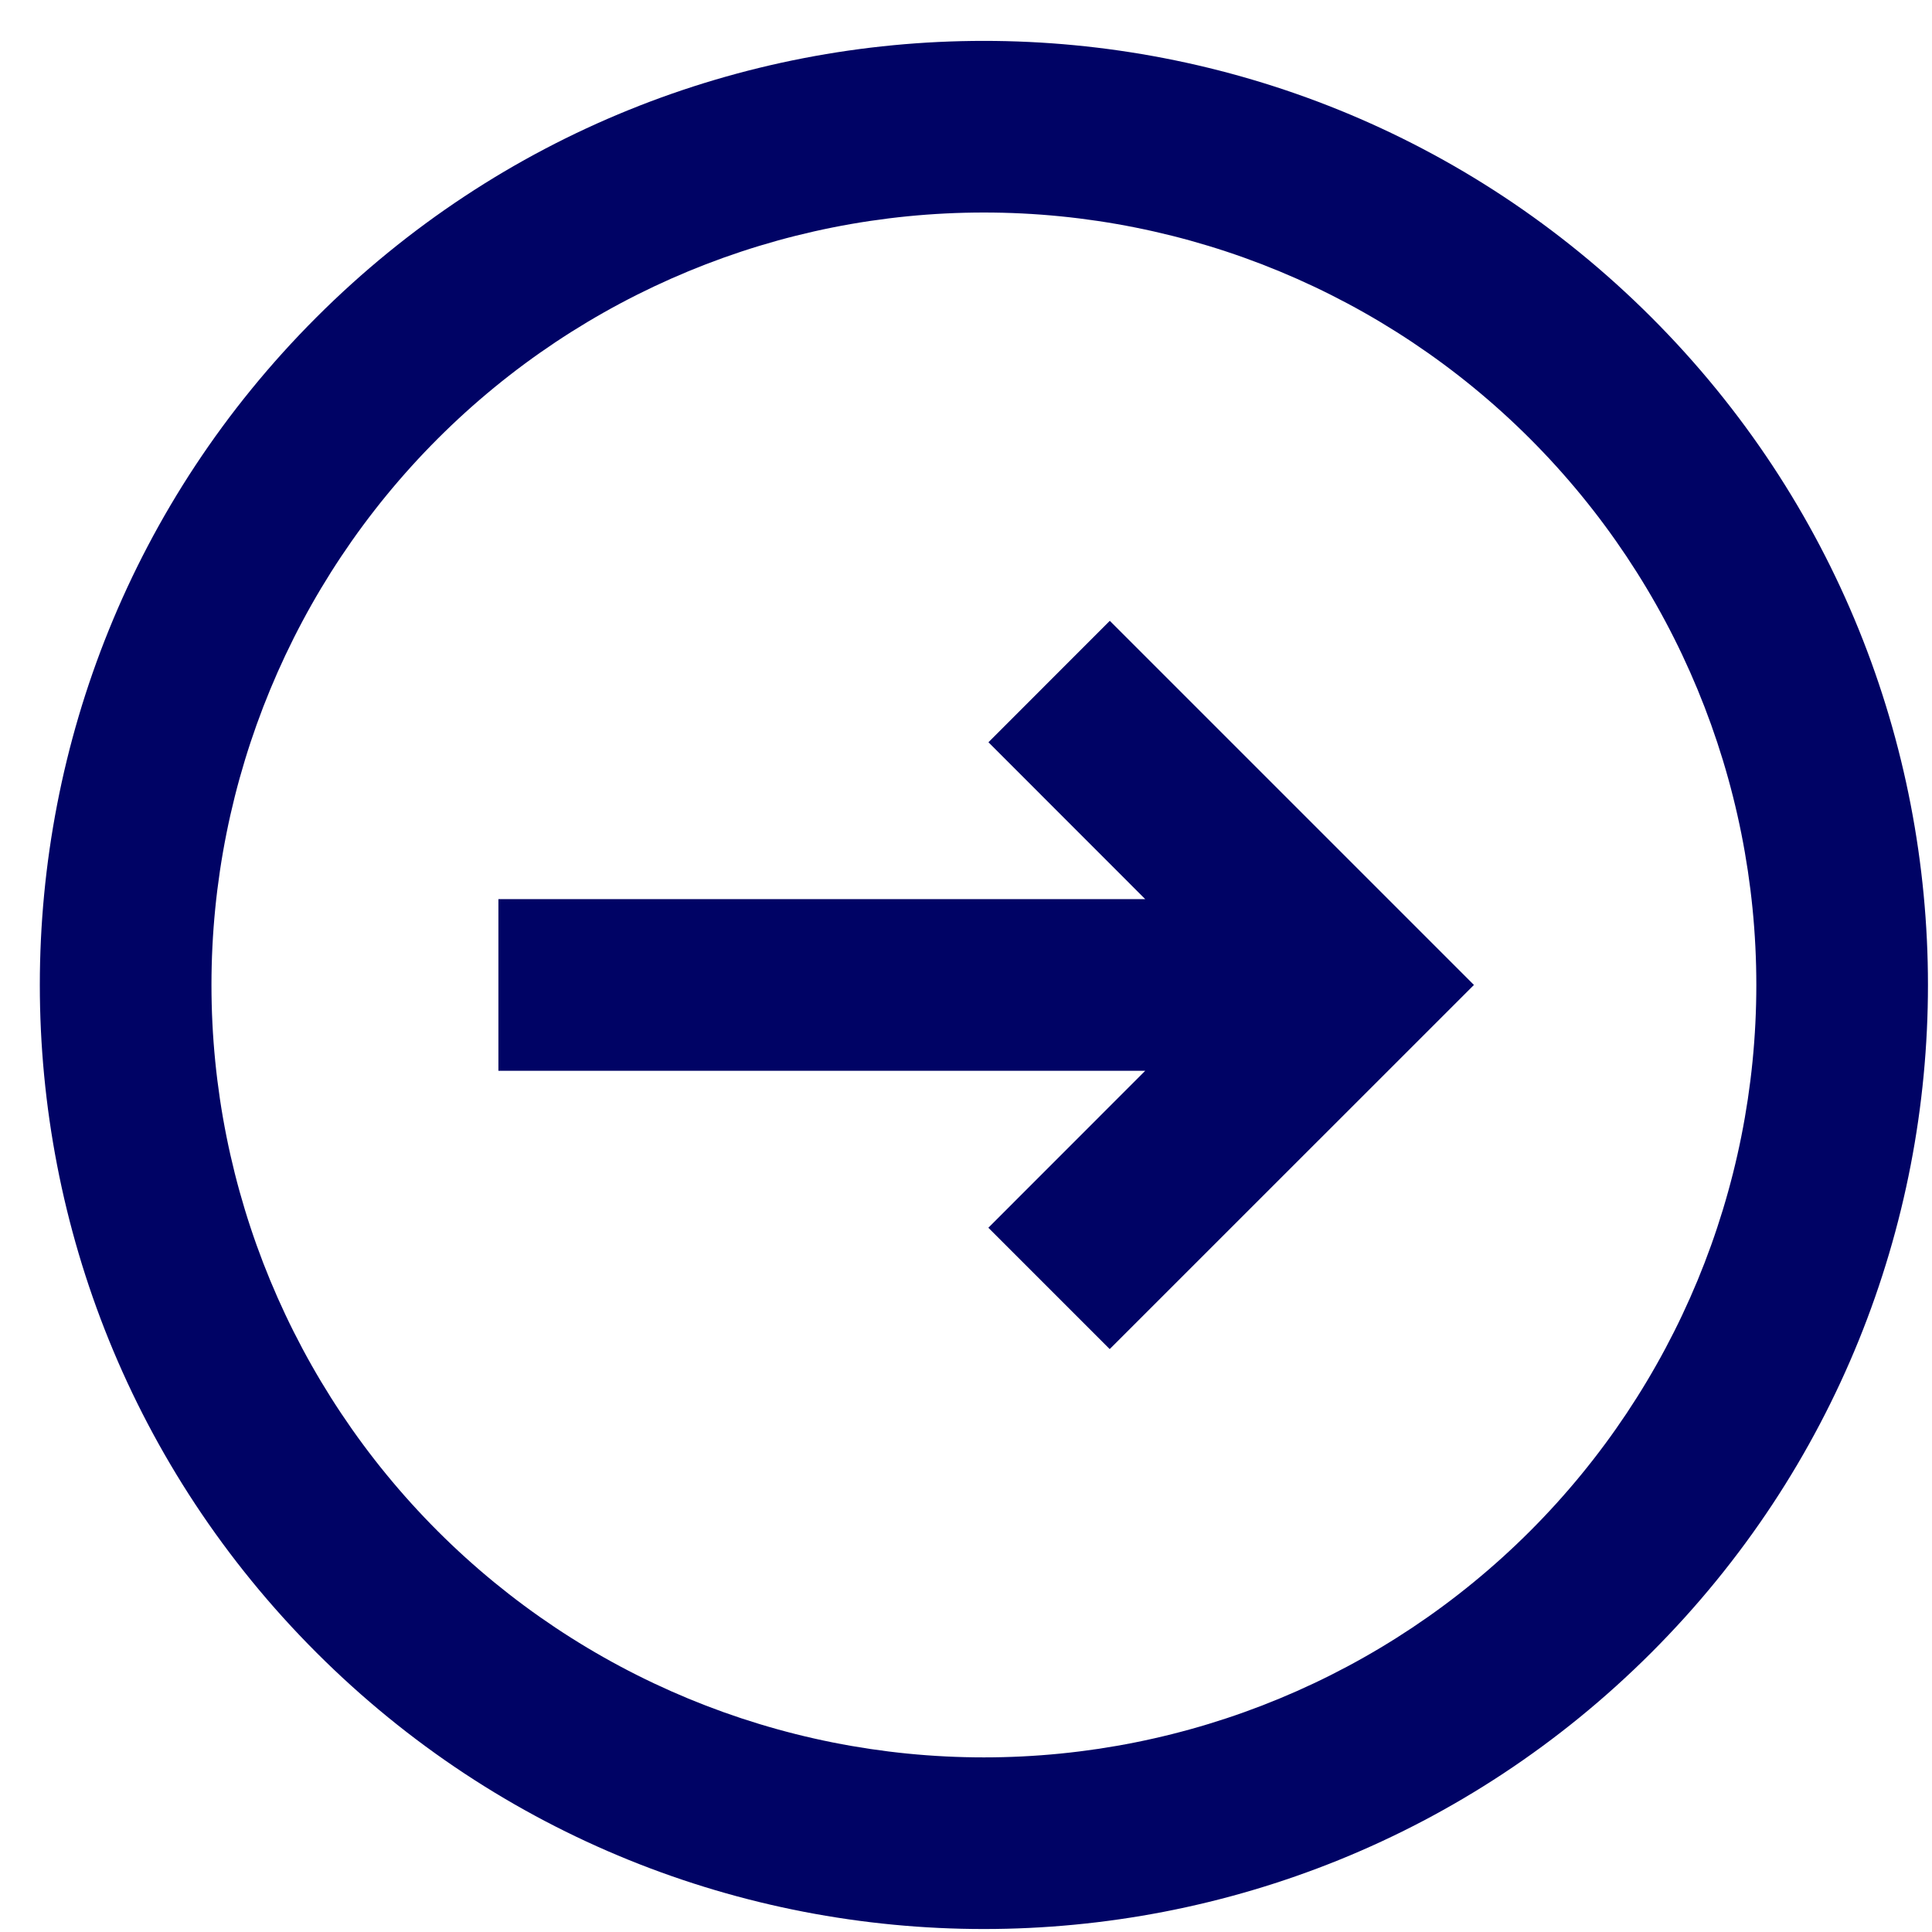
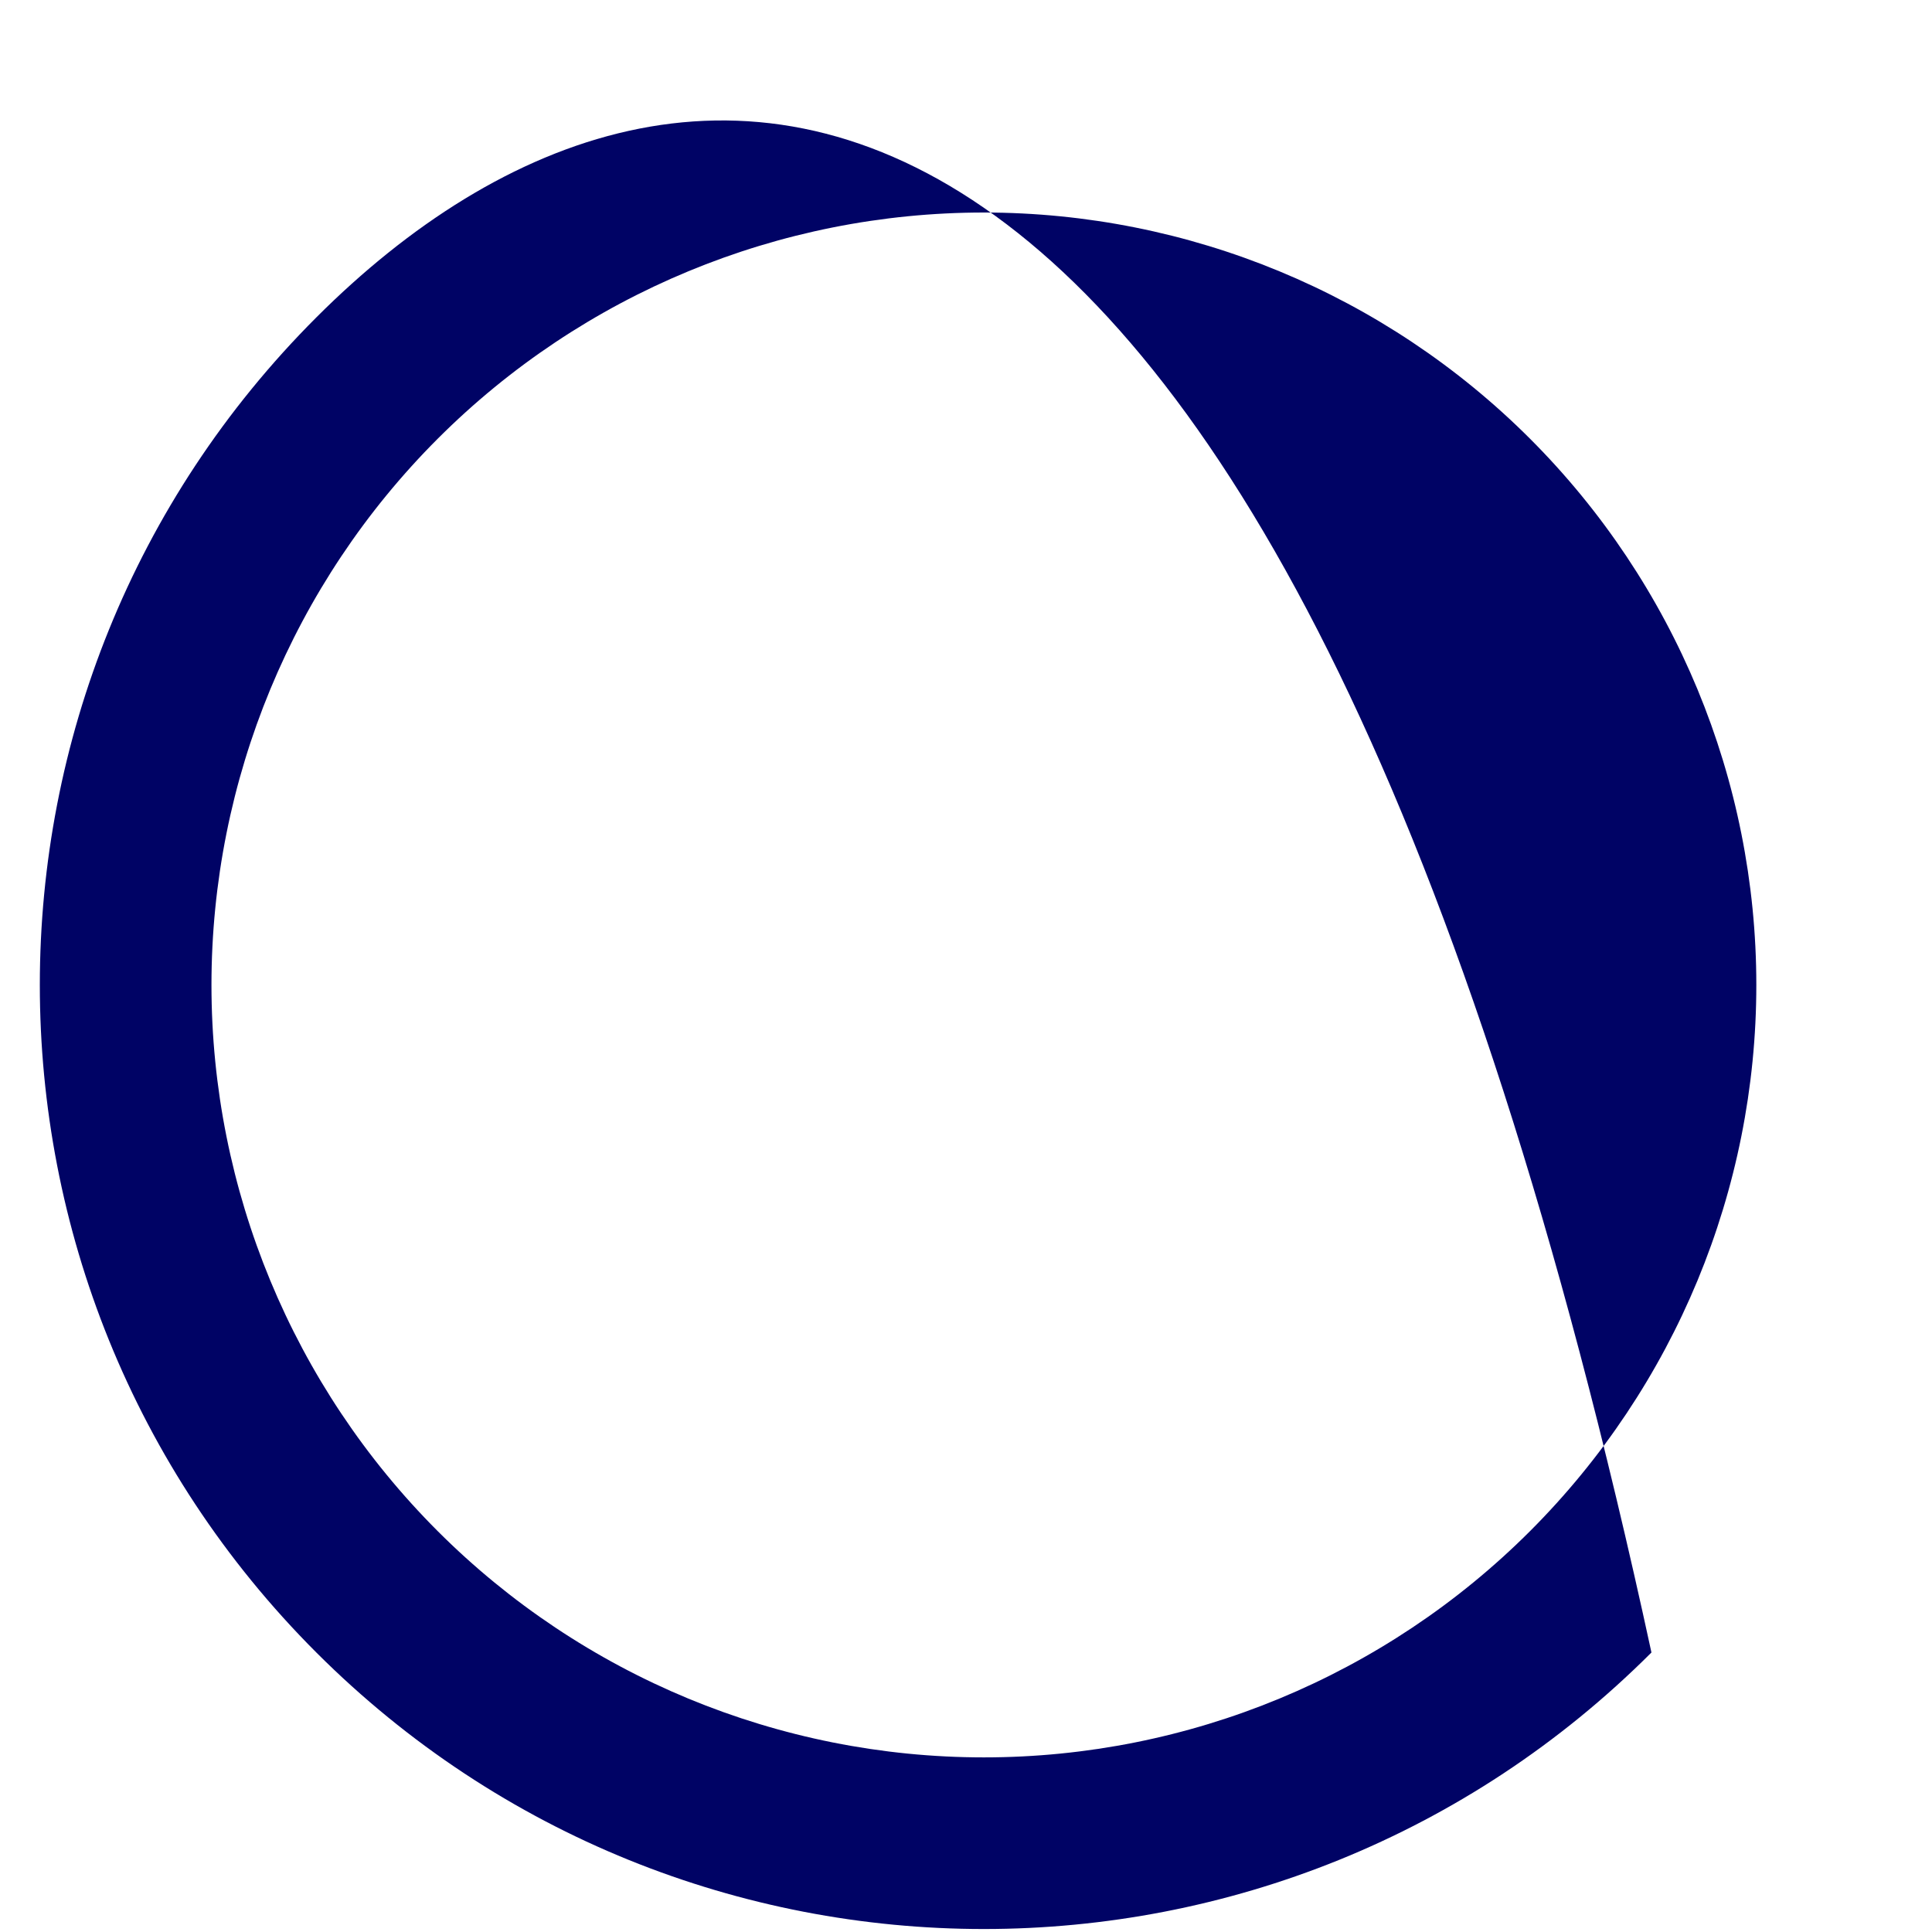
<svg xmlns="http://www.w3.org/2000/svg" width="42" height="42" viewBox="0 0 42 42" fill="none">
-   <path d="M21.486 26.69L24.124 29.328L32.042 21.412L24.126 13.496L21.488 16.136L24.896 19.546L10.835 19.546L10.835 23.278L24.896 23.278L21.486 26.69Z" fill="#000365" />
-   <path fill-rule="evenodd" clip-rule="evenodd" d="M35.901 35.924C43.916 27.908 43.916 14.915 35.901 6.9C27.885 -1.115 14.892 -1.115 6.877 6.9C-1.138 14.915 -1.138 27.908 6.877 35.924C14.892 43.939 27.885 43.939 35.901 35.924ZM33.262 33.285C36.411 30.136 38.181 25.865 38.181 21.412C38.181 16.959 36.411 12.688 33.262 9.538C30.113 6.389 25.842 4.62 21.389 4.62C16.935 4.62 12.664 6.389 9.515 9.538C6.366 12.688 4.597 16.959 4.597 21.412C4.597 25.865 6.366 30.136 9.515 33.285C12.664 36.434 16.935 38.204 21.389 38.204C25.842 38.204 30.113 36.434 33.262 33.285Z" fill="#000365" />
+   <path fill-rule="evenodd" clip-rule="evenodd" d="M35.901 35.924C27.885 -1.115 14.892 -1.115 6.877 6.9C-1.138 14.915 -1.138 27.908 6.877 35.924C14.892 43.939 27.885 43.939 35.901 35.924ZM33.262 33.285C36.411 30.136 38.181 25.865 38.181 21.412C38.181 16.959 36.411 12.688 33.262 9.538C30.113 6.389 25.842 4.62 21.389 4.62C16.935 4.62 12.664 6.389 9.515 9.538C6.366 12.688 4.597 16.959 4.597 21.412C4.597 25.865 6.366 30.136 9.515 33.285C12.664 36.434 16.935 38.204 21.389 38.204C25.842 38.204 30.113 36.434 33.262 33.285Z" fill="#000365" />
</svg>